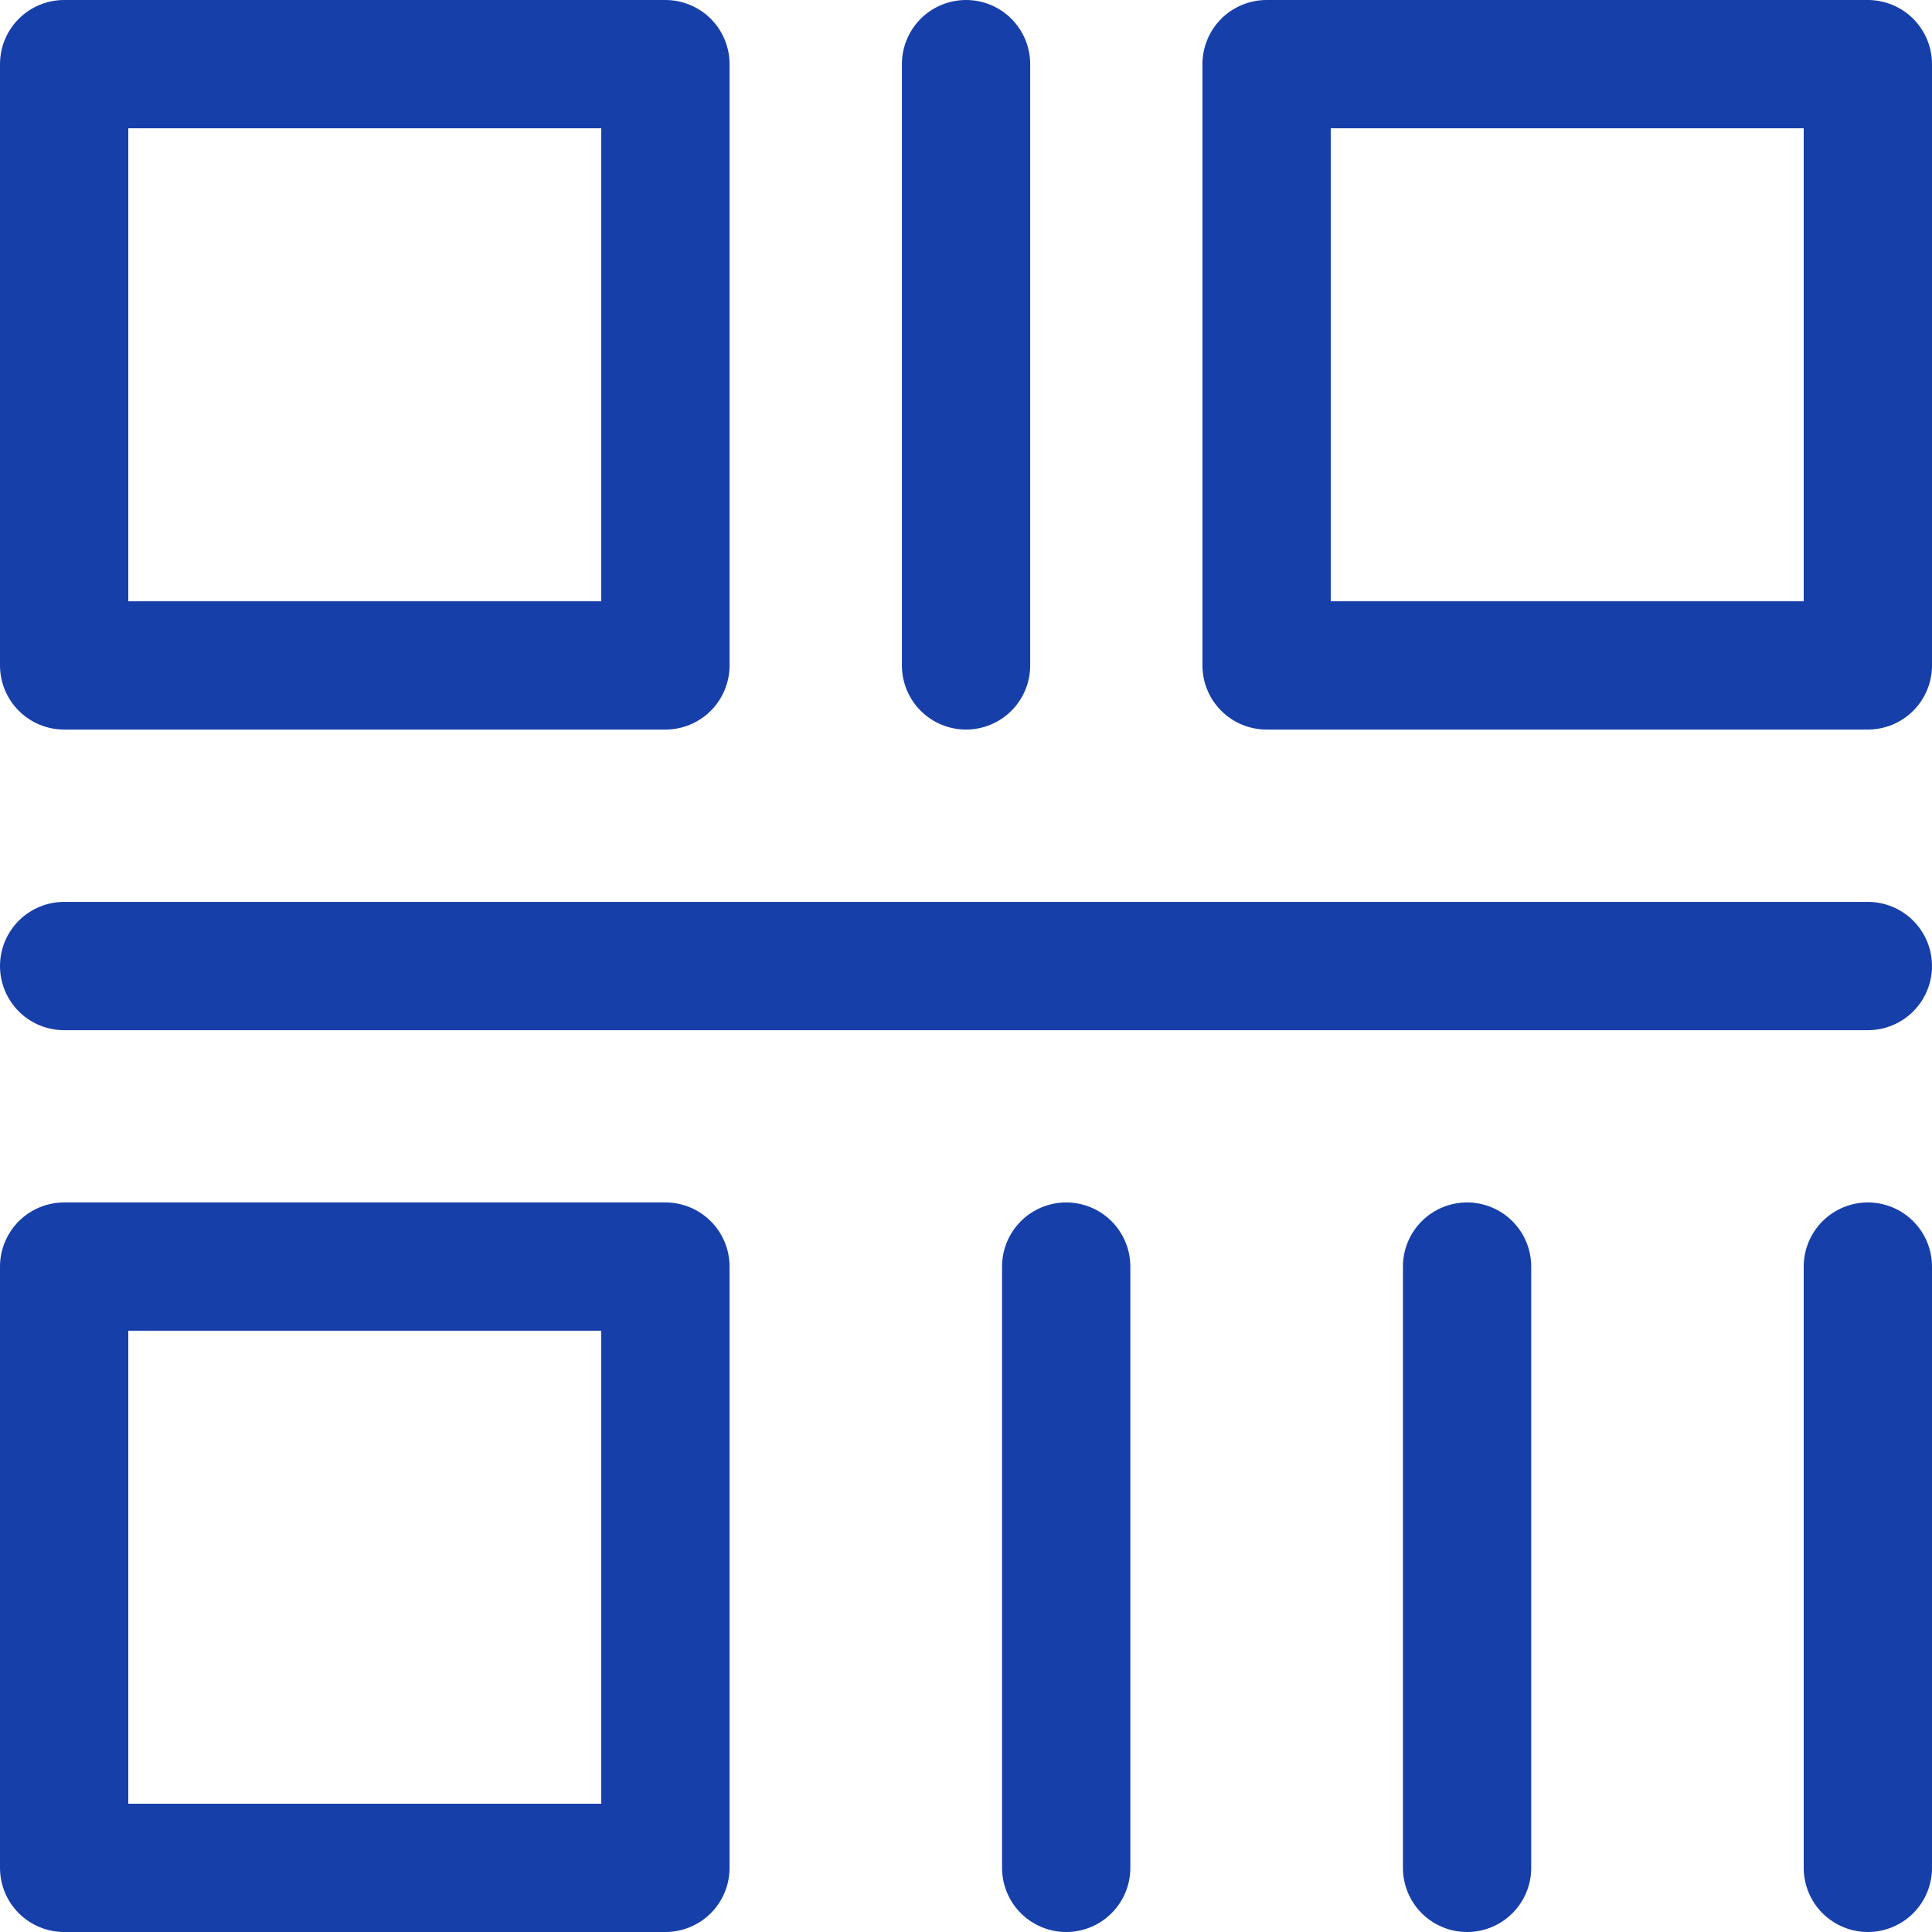
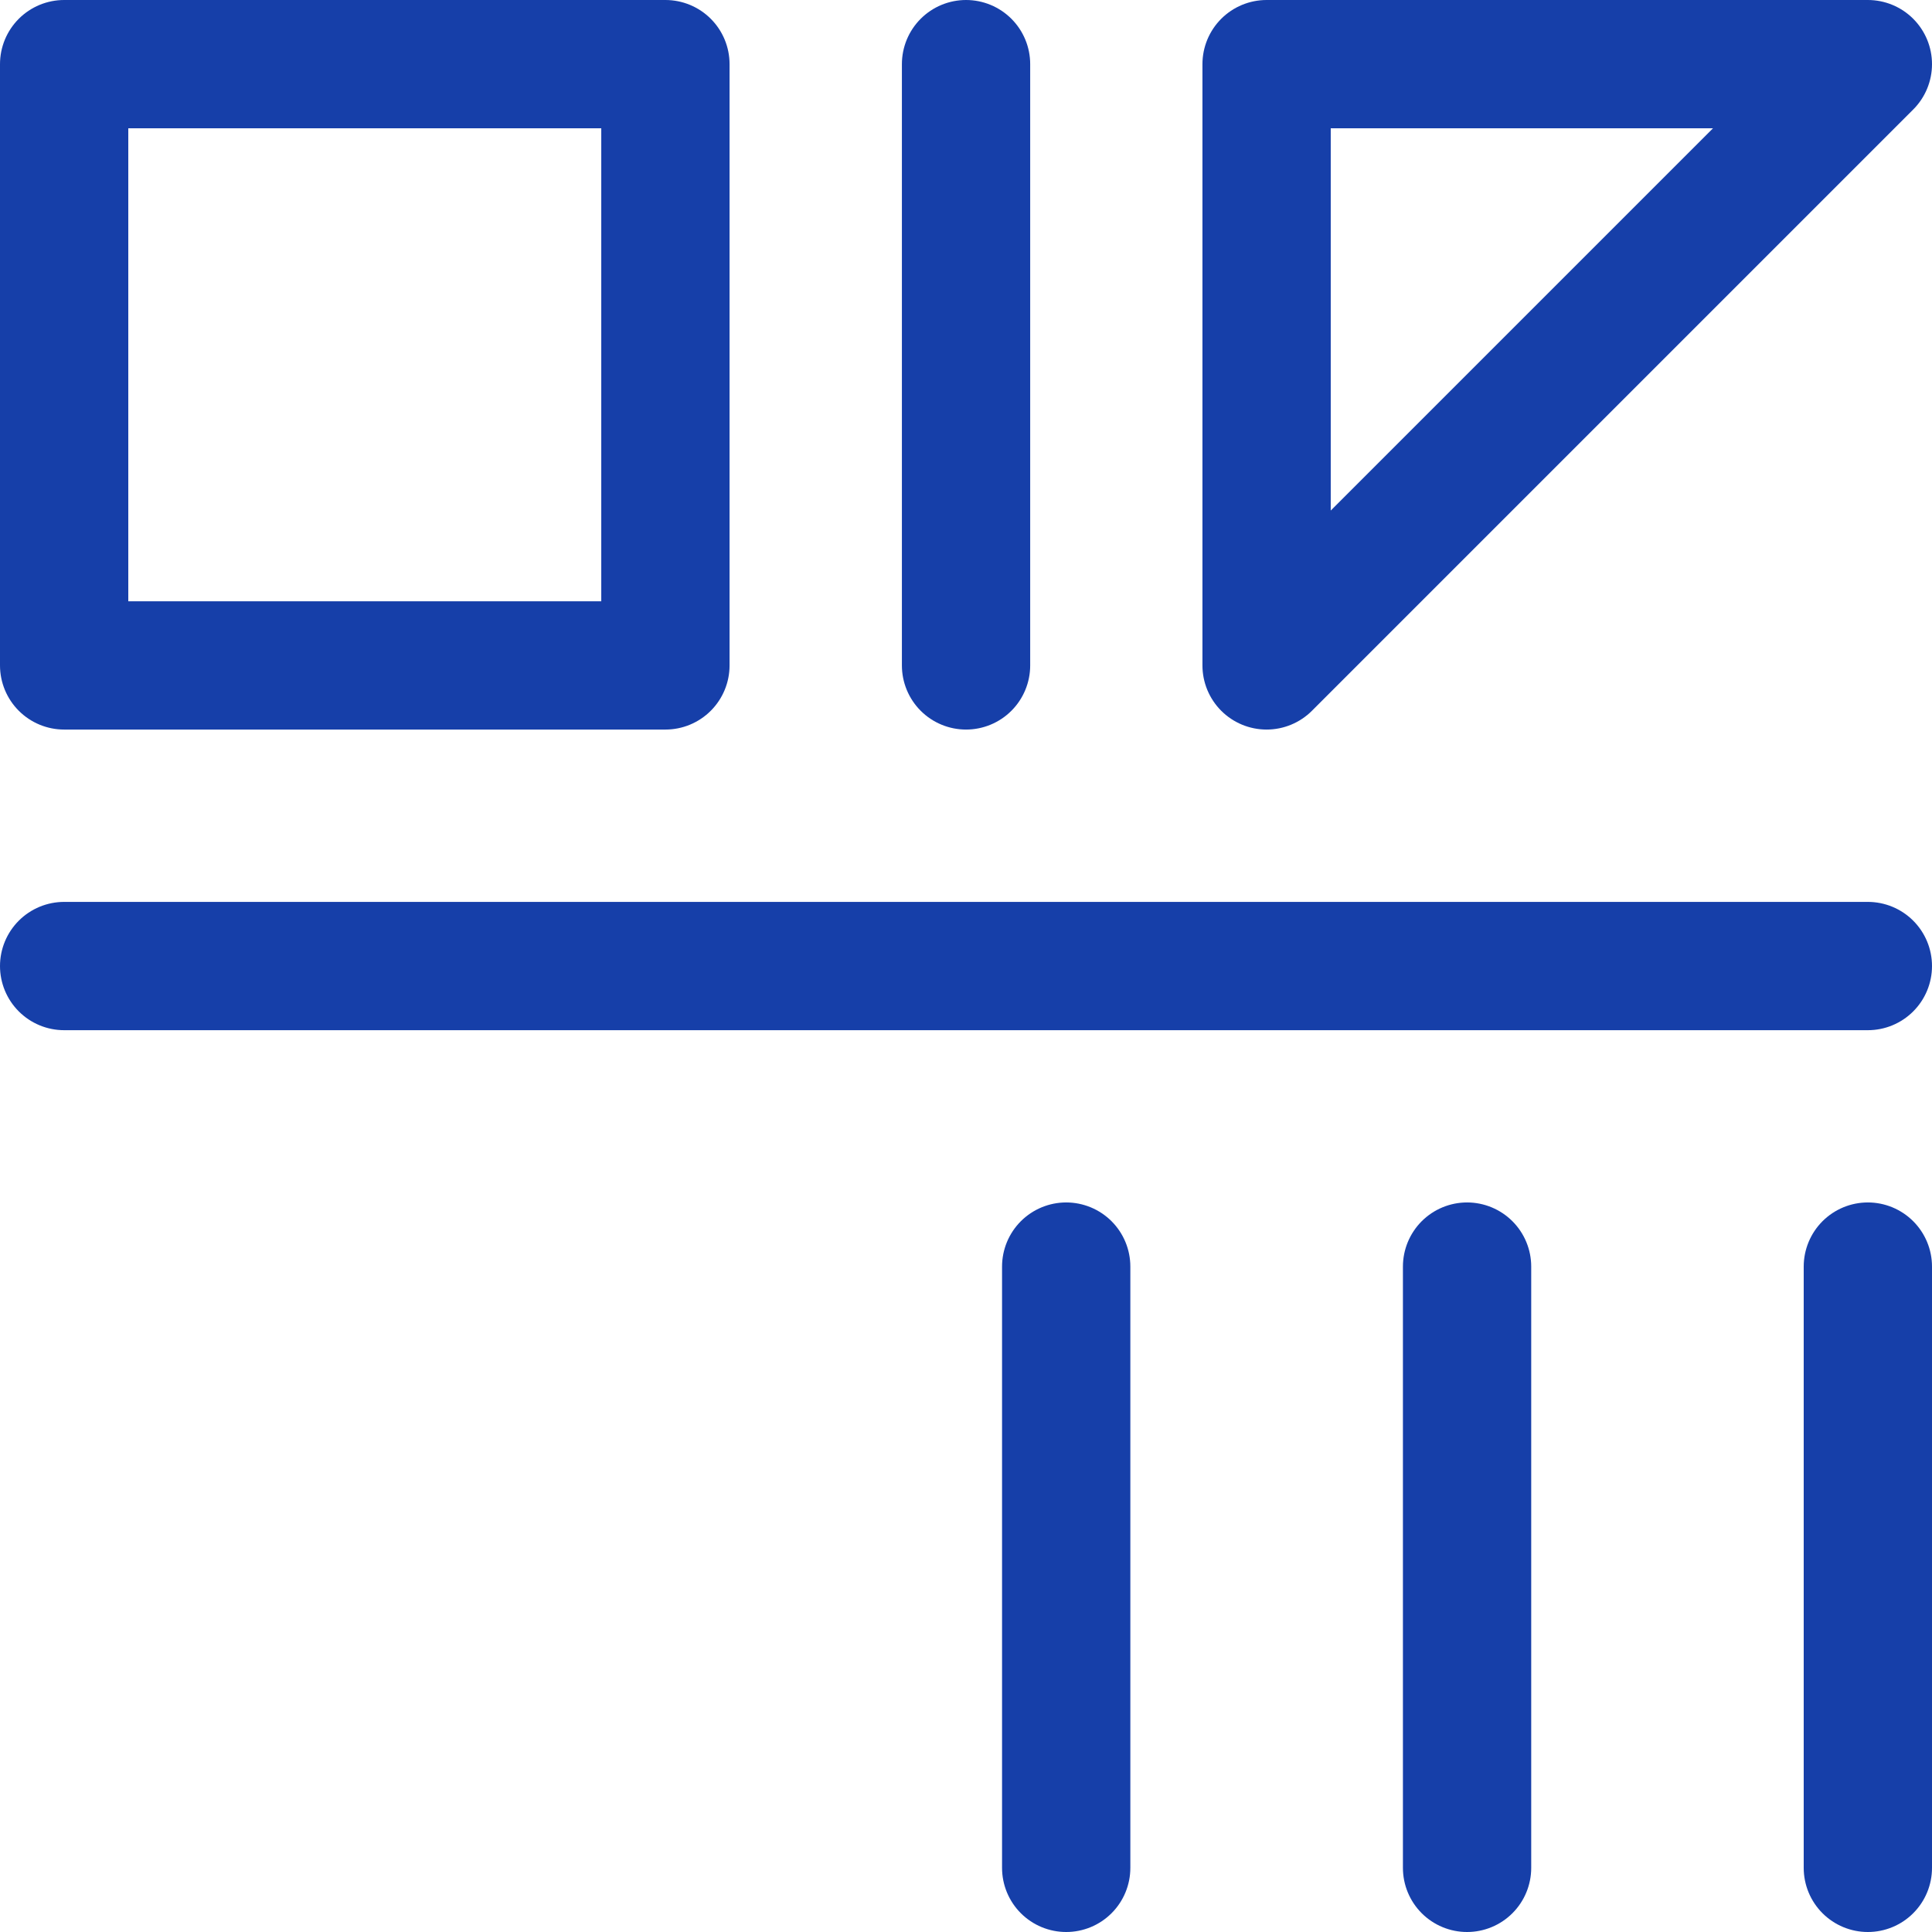
<svg xmlns="http://www.w3.org/2000/svg" width="22.589" height="22.589" viewBox="0 0 22.589 22.589">
  <g id="组_15305" data-name="组 15305" transform="translate(3156.75 -5306.25)">
    <g id="组_15208" data-name="组 15208" transform="translate(-3156 5307)">
      <path id="路径_15513" data-name="路径 15513" d="M13.03,6H6v7.03h7.03Z" transform="translate(-6 -6)" fill="none" stroke="#163fa9" stroke-linejoin="round" stroke-width="1.5" />
-       <path id="路径_15514" data-name="路径 15514" d="M13.03,30H6v7.03h7.03Z" transform="translate(-6 -15.941)" fill="none" stroke="#163fa9" stroke-linejoin="round" stroke-width="1.5" />
-       <path id="路径_15515" data-name="路径 15515" d="M37.03,6H30v7.03h7.03Z" transform="translate(-15.941 -6)" fill="none" stroke="#163fa9" stroke-linejoin="round" stroke-width="1.5" />
+       <path id="路径_15515" data-name="路径 15515" d="M37.03,6H30v7.03Z" transform="translate(-15.941 -6)" fill="none" stroke="#163fa9" stroke-linejoin="round" stroke-width="1.5" />
      <path id="路径_15516" data-name="路径 15516" d="M24,6v7.03" transform="translate(-13.455 -6)" fill="none" stroke="#163fa9" stroke-linecap="round" stroke-width="1.5" />
      <path id="路径_15517" data-name="路径 15517" d="M27.089,24H6" transform="translate(-6 -13.455)" fill="none" stroke="#163fa9" stroke-linecap="round" stroke-width="1.5" />
      <path id="路径_15518" data-name="路径 15518" d="M34,30v7.03" transform="translate(-17.597 -15.941)" fill="none" stroke="#163fa9" stroke-linecap="round" stroke-width="1.5" />
      <path id="路径_15519" data-name="路径 15519" d="M42,30v7.03" transform="translate(-20.911 -15.941)" fill="none" stroke="#163fa9" stroke-linecap="round" stroke-width="1.5" />
      <path id="路径_15520" data-name="路径 15520" d="M26,30v7.03" transform="translate(-14.284 -15.941)" fill="none" stroke="#163fa9" stroke-linecap="round" stroke-width="1.5" />
    </g>
  </g>
</svg>